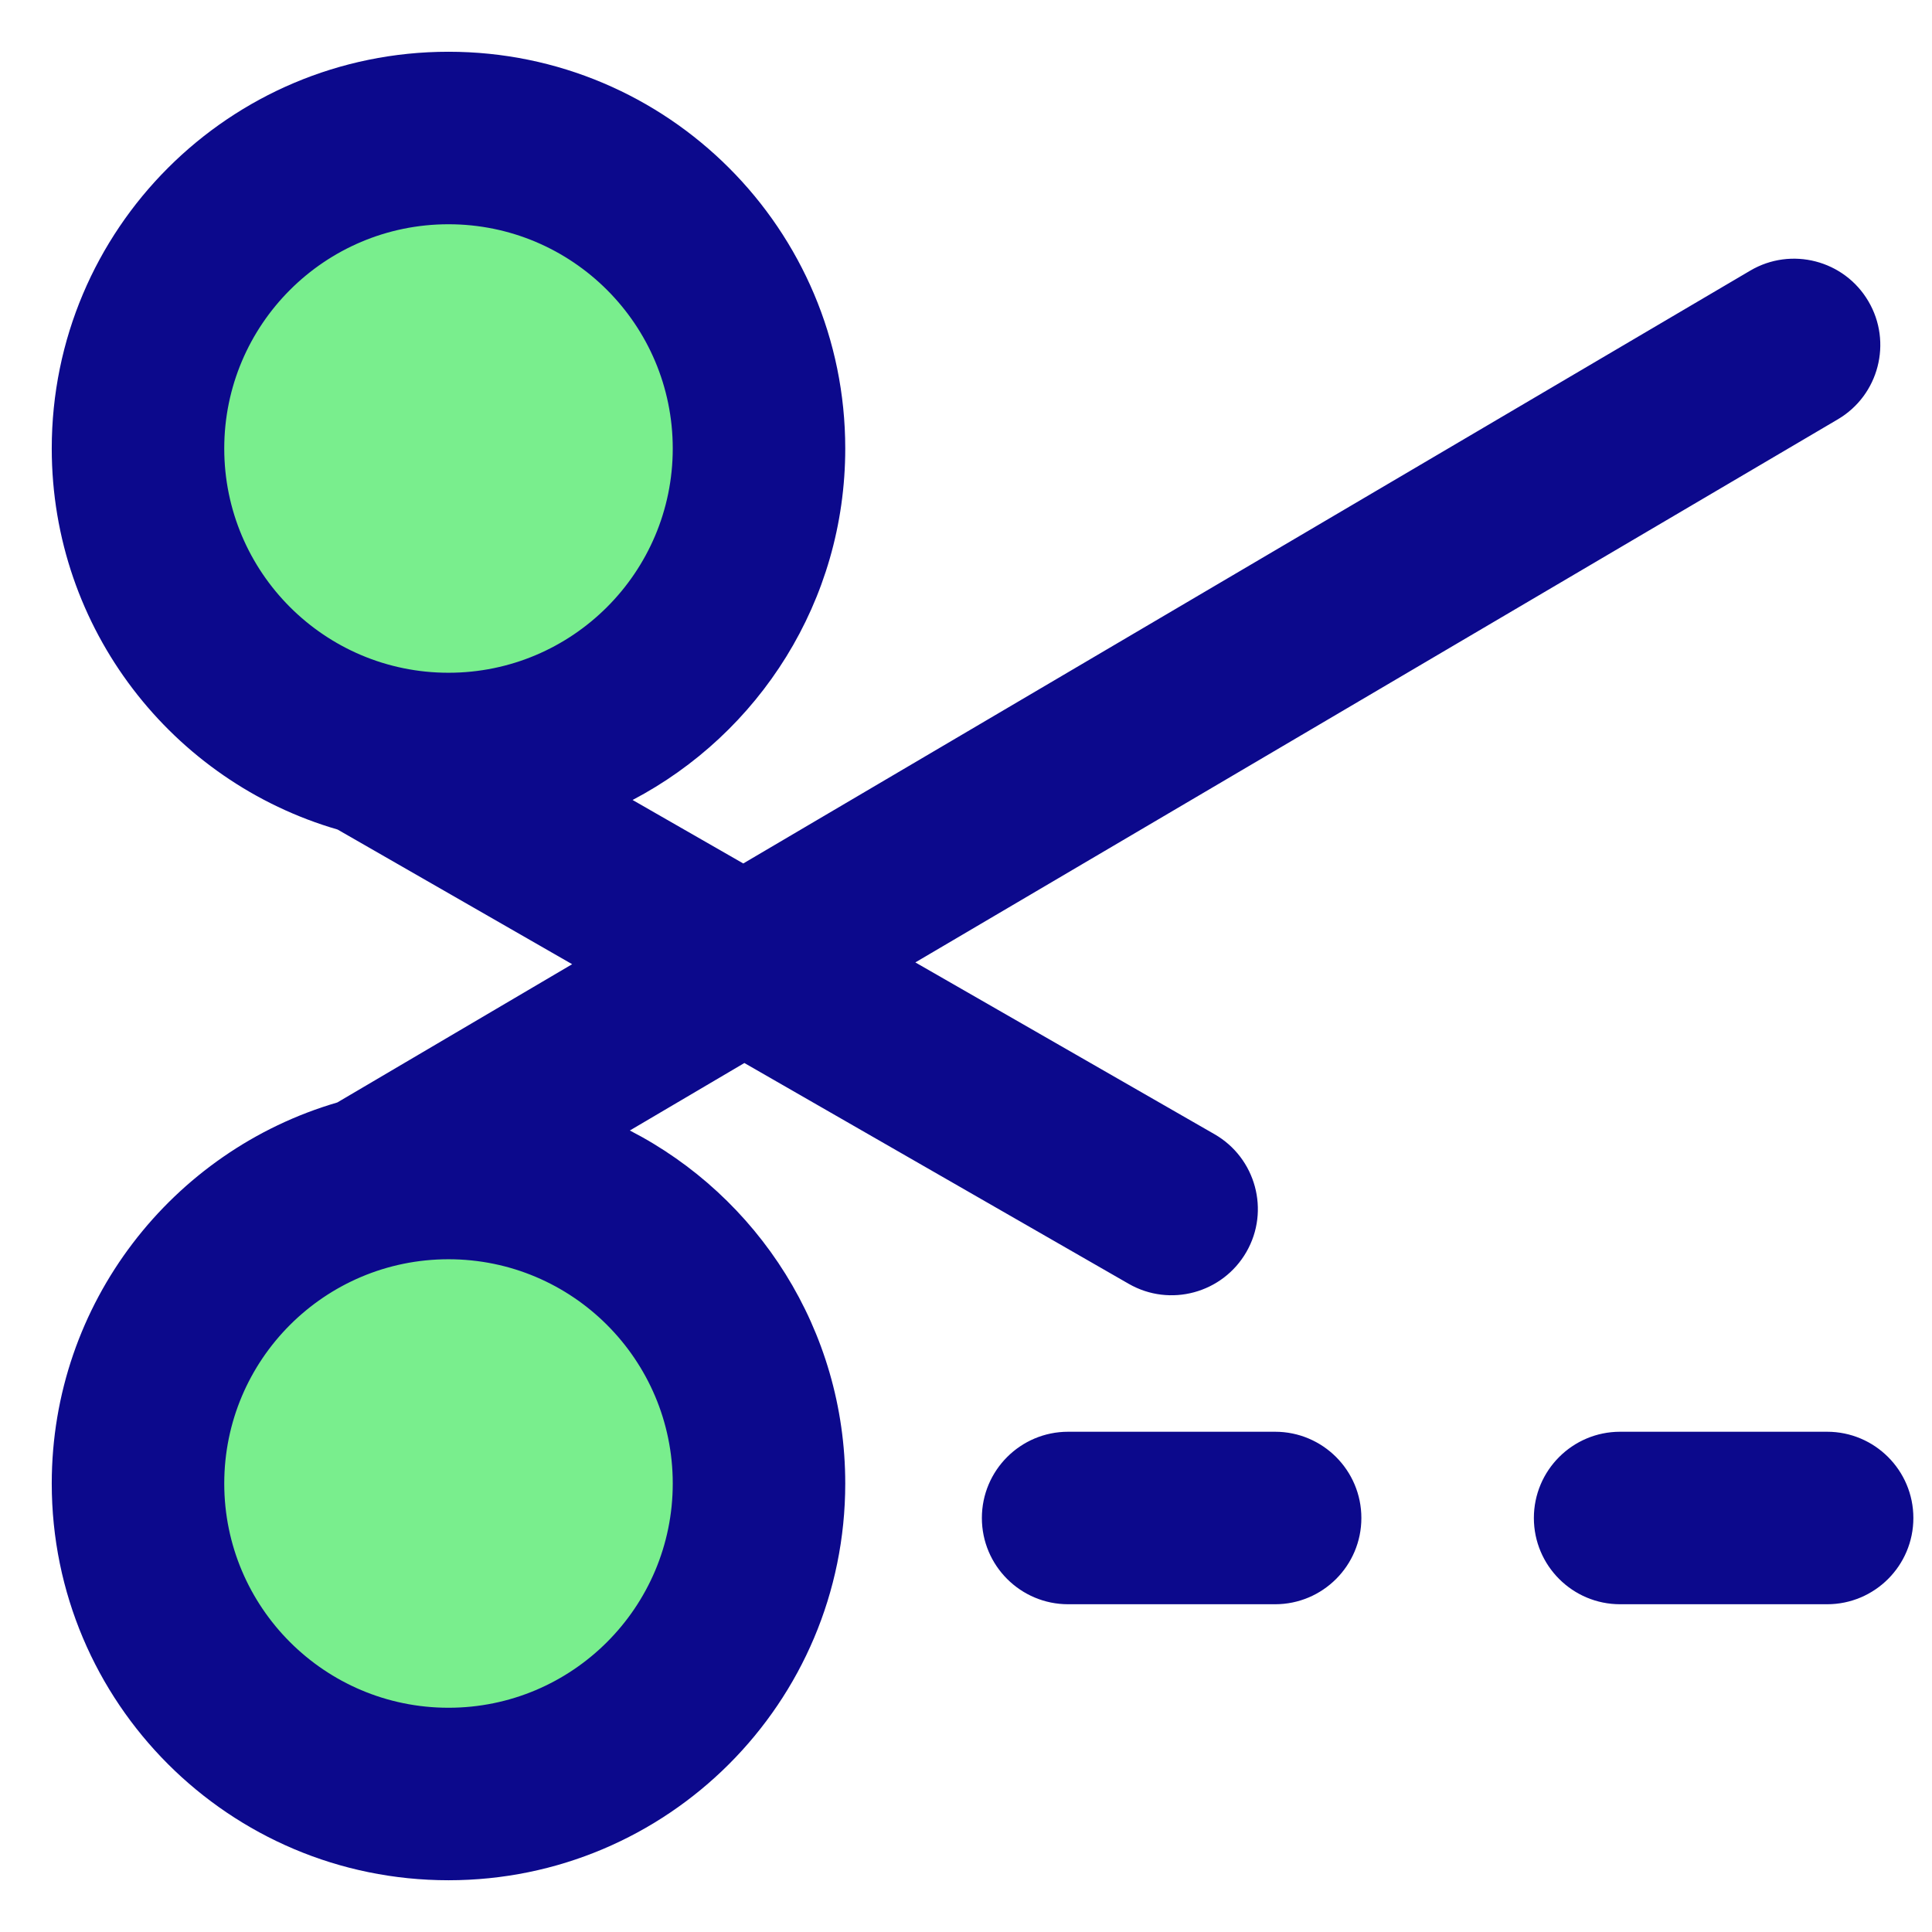
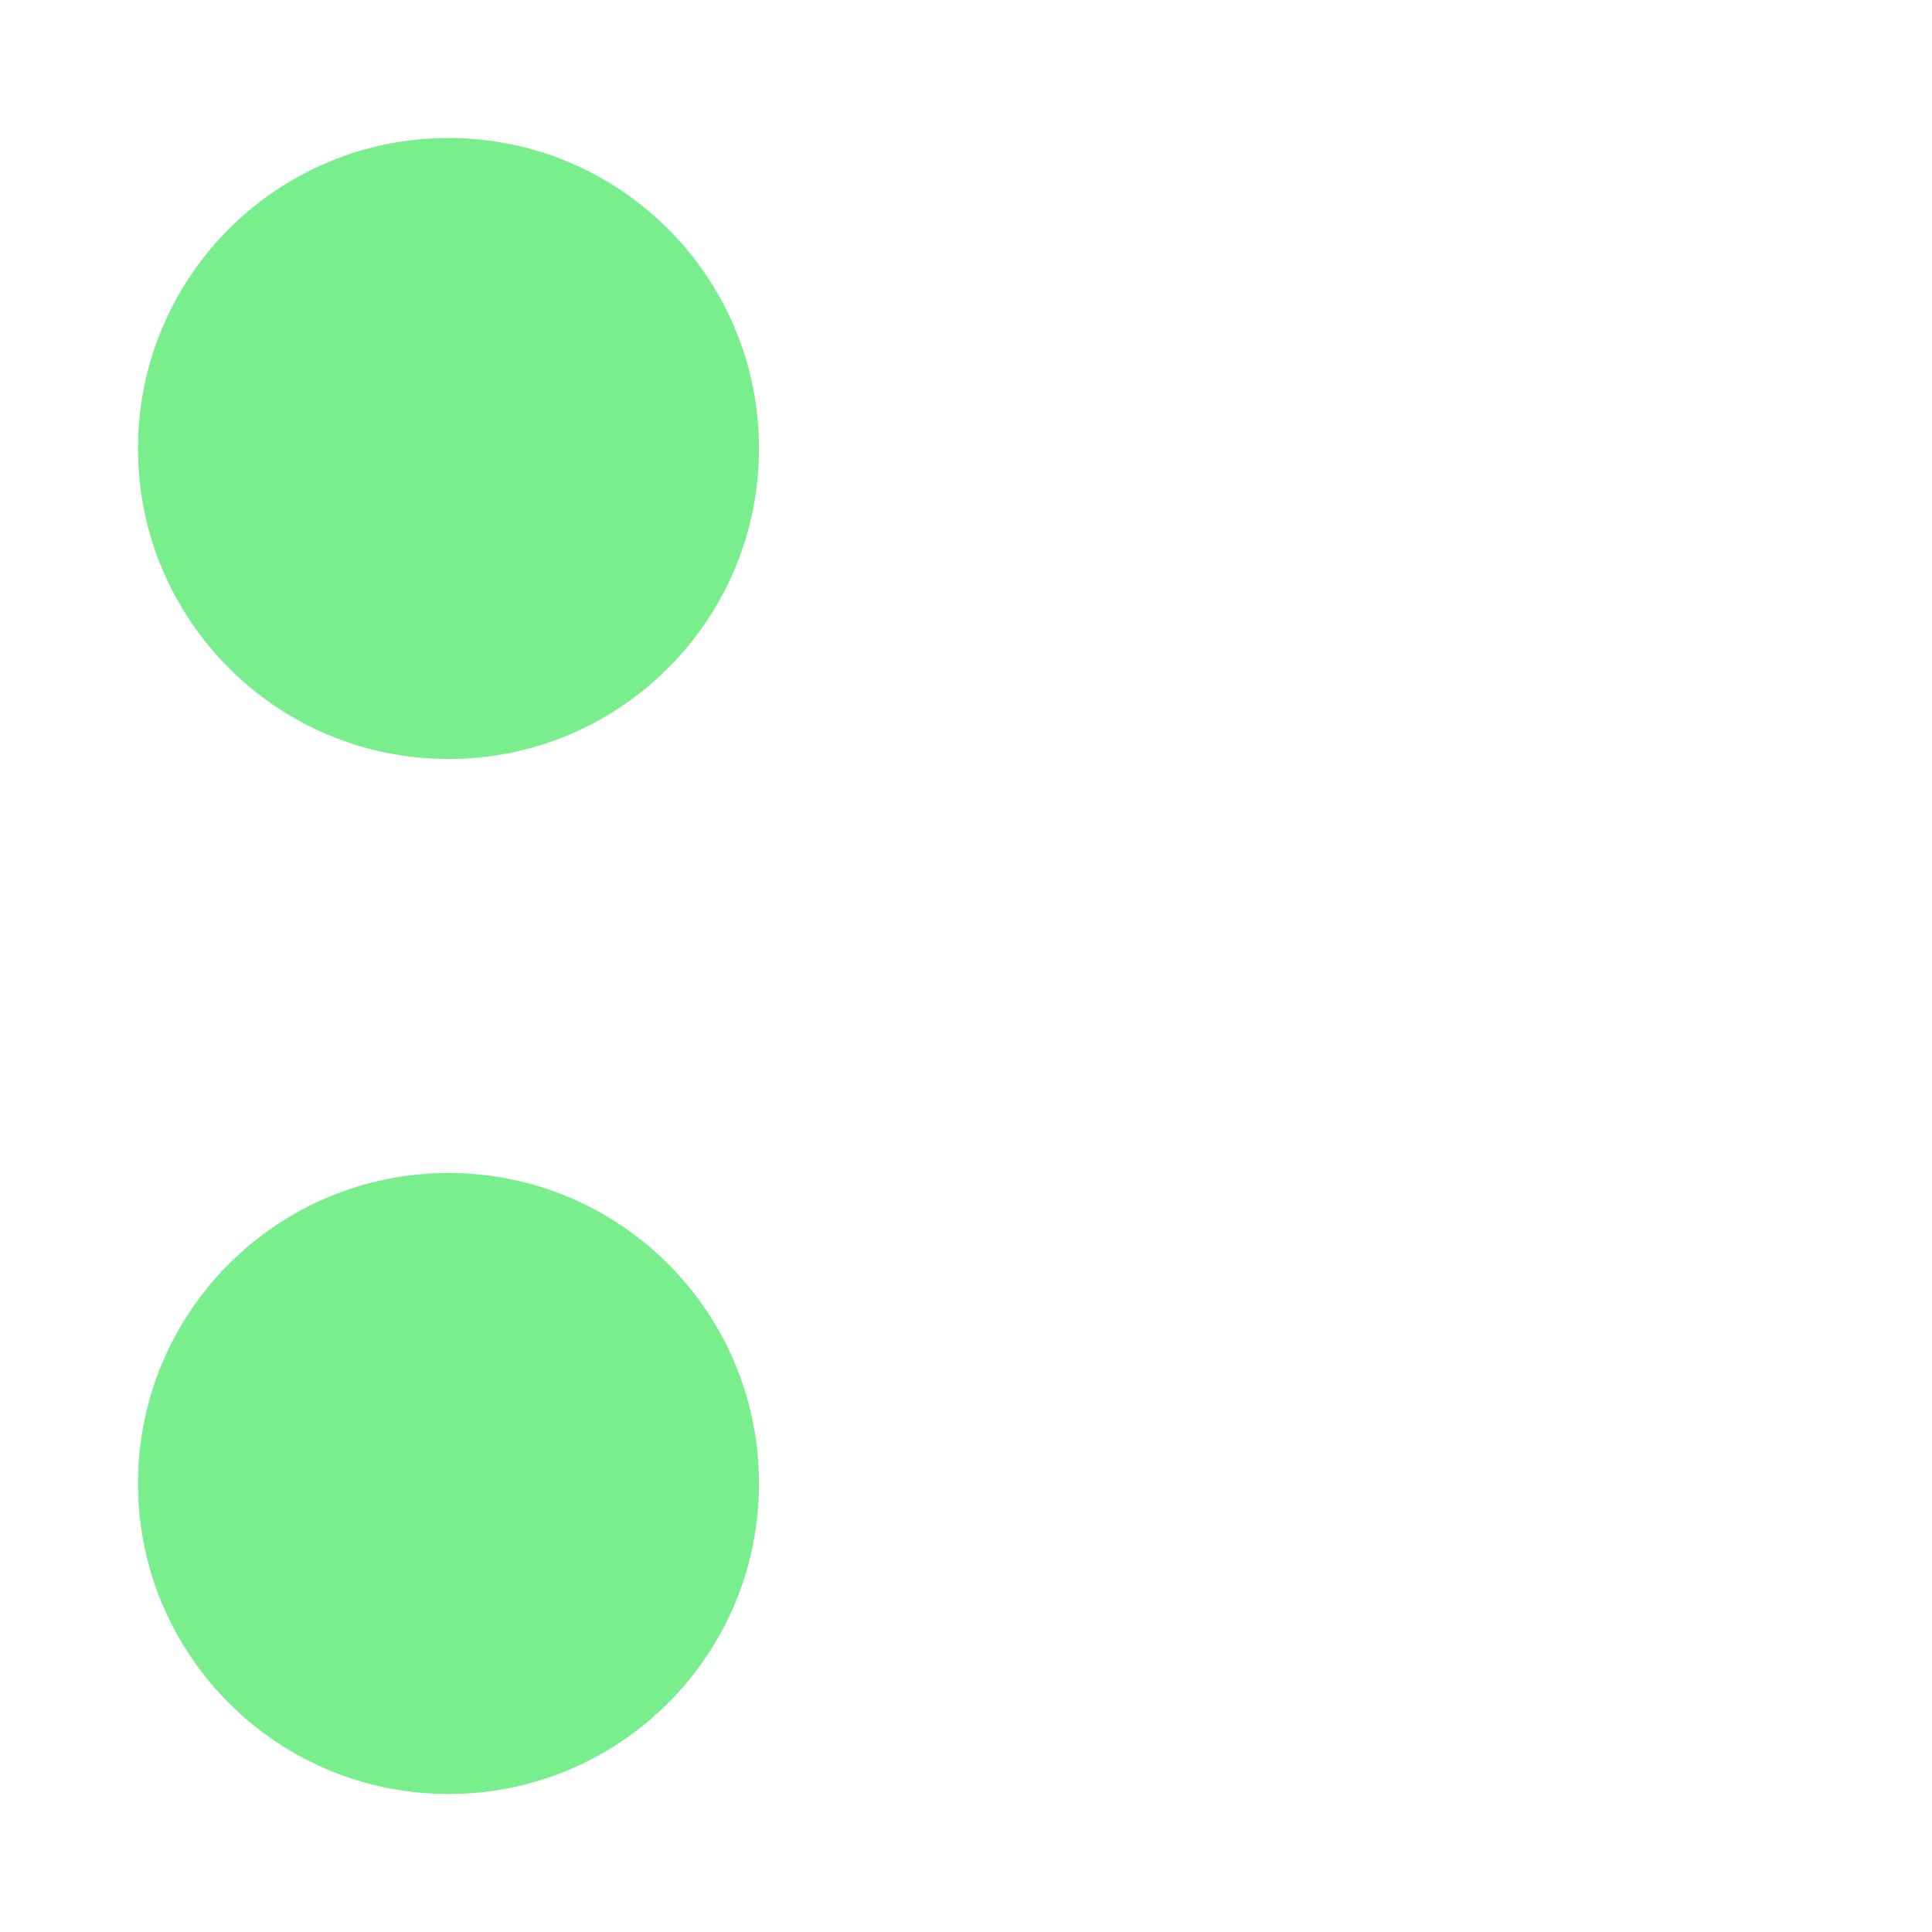
<svg xmlns="http://www.w3.org/2000/svg" fill="none" viewBox="0 0 14 14" id="Cut--Streamline-Core">
  <desc>
    Cut Streamline Icon: https://streamlinehq.com
  </desc>
  <g id="cut--coupon-cut-discount-price-prices-scissors">
    <path id="Union" fill="#79ee8d" fill-rule="evenodd" d="M5.5 3.25c0 1.243 -1.007 2.25 -2.25 2.25S1 4.493 1 3.25 2.007 1 3.25 1 5.5 2.007 5.5 3.25Zm0 7.5C5.5 11.993 4.493 13 3.25 13S1 11.993 1 10.75C1 9.507 2.007 8.5 3.25 8.5S5.5 9.507 5.5 10.75Z" clip-rule="evenodd" stroke-width="1" />
-     <path id="Union_2" fill="#0c098c" fill-rule="evenodd" d="M3.25 1.625c-0.897 0 -1.625 0.728 -1.625 1.625s0.728 1.625 1.625 1.625 1.625 -0.728 1.625 -1.625 -0.728 -1.625 -1.625 -1.625ZM0.375 3.25C0.375 1.662 1.662 0.375 3.25 0.375S6.125 1.662 6.125 3.25c0 1.106 -0.625 2.066 -1.541 2.547l0.802 0.46 7.297 -4.296c0.297 -0.175 0.681 -0.076 0.856 0.222 0.175 0.297 0.076 0.681 -0.222 0.856l-6.684 3.935 2.168 1.245c0.299 0.172 0.403 0.554 0.231 0.853s-0.554 0.403 -0.853 0.231L5.394 7.703l-0.83 0.489C5.491 8.669 6.125 9.636 6.125 10.75c0 1.588 -1.287 2.875 -2.875 2.875S0.375 12.338 0.375 10.75c0 -1.308 0.874 -2.412 2.069 -2.761l1.702 -1.002 -1.7 -0.976C1.25 5.664 0.375 4.559 0.375 3.25Zm7.365 7.125c-0.345 0 -0.625 0.28 -0.625 0.625s0.28 0.625 0.625 0.625h1.5c0.345 0 0.625 -0.28 0.625 -0.625s-0.28 -0.625 -0.625 -0.625h-1.5Zm4 0c-0.345 0 -0.625 0.28 -0.625 0.625s0.28 0.625 0.625 0.625h1.5c0.345 0 0.625 -0.28 0.625 -0.625s-0.28 -0.625 -0.625 -0.625h-1.5ZM1.625 10.75c0 -0.897 0.728 -1.625 1.625 -1.625s1.625 0.728 1.625 1.625c0 0.897 -0.728 1.625 -1.625 1.625s-1.625 -0.728 -1.625 -1.625Z" clip-rule="evenodd" stroke-width="1" />
  </g>
</svg>